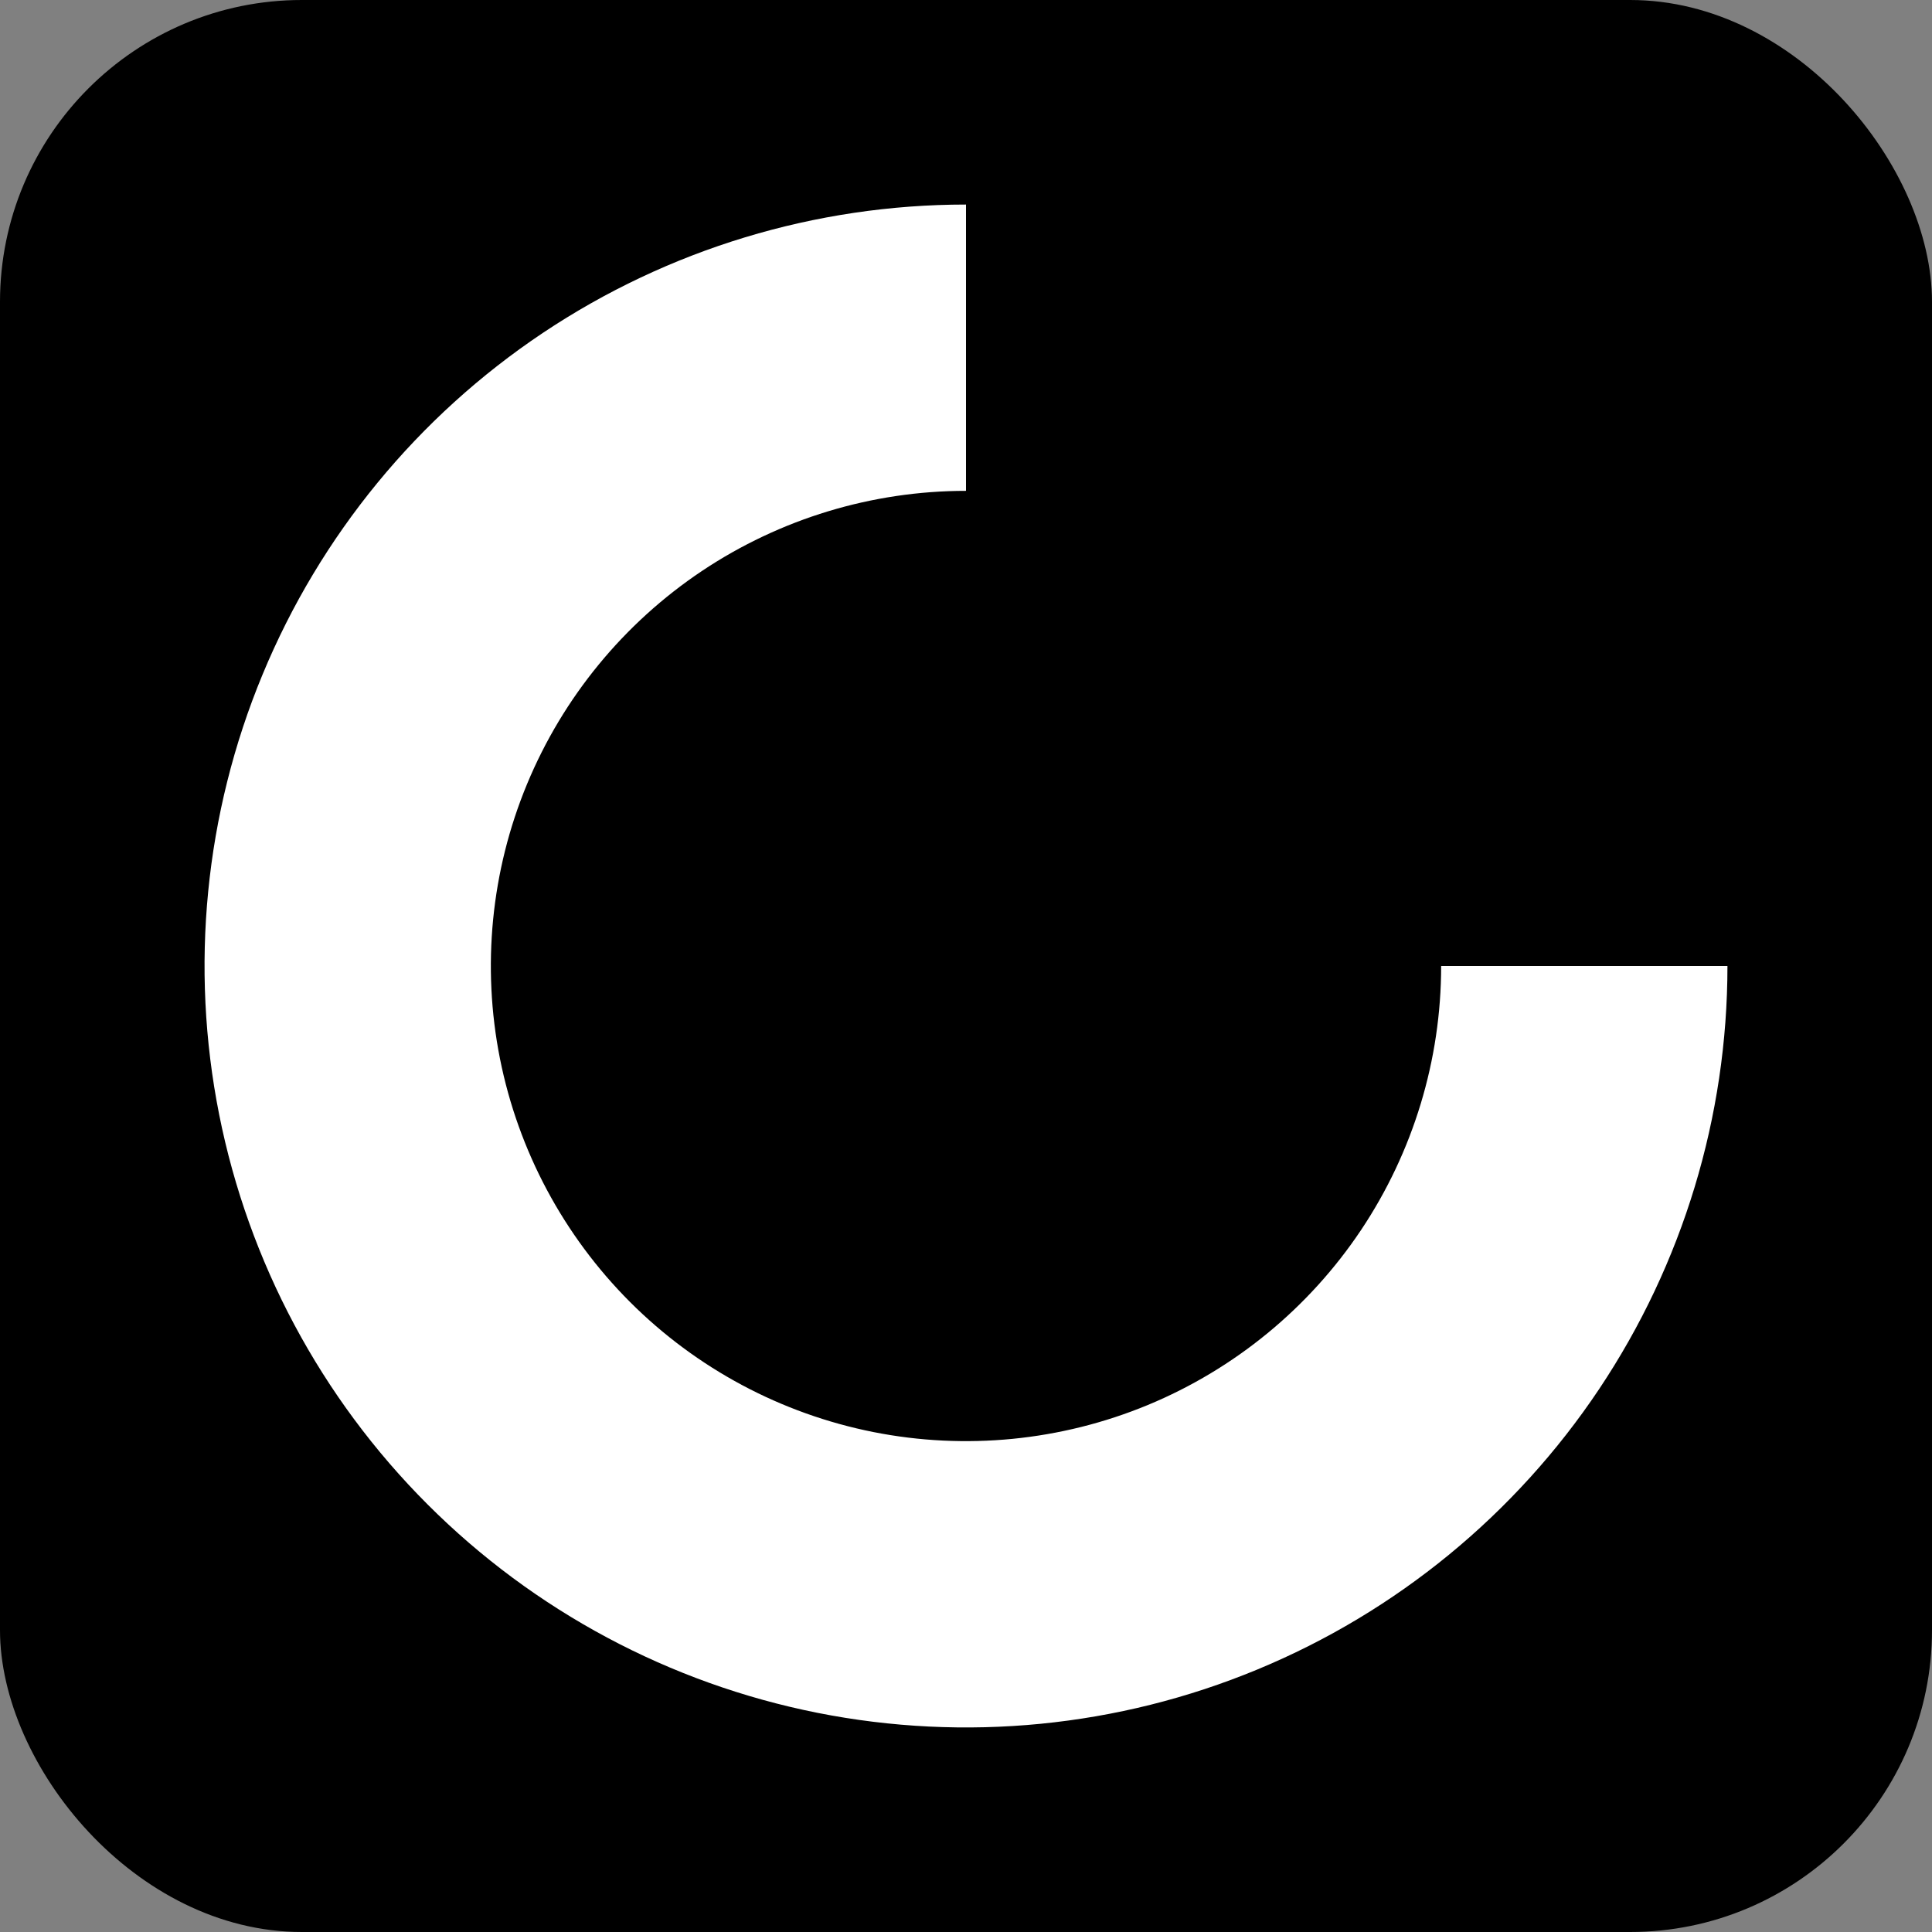
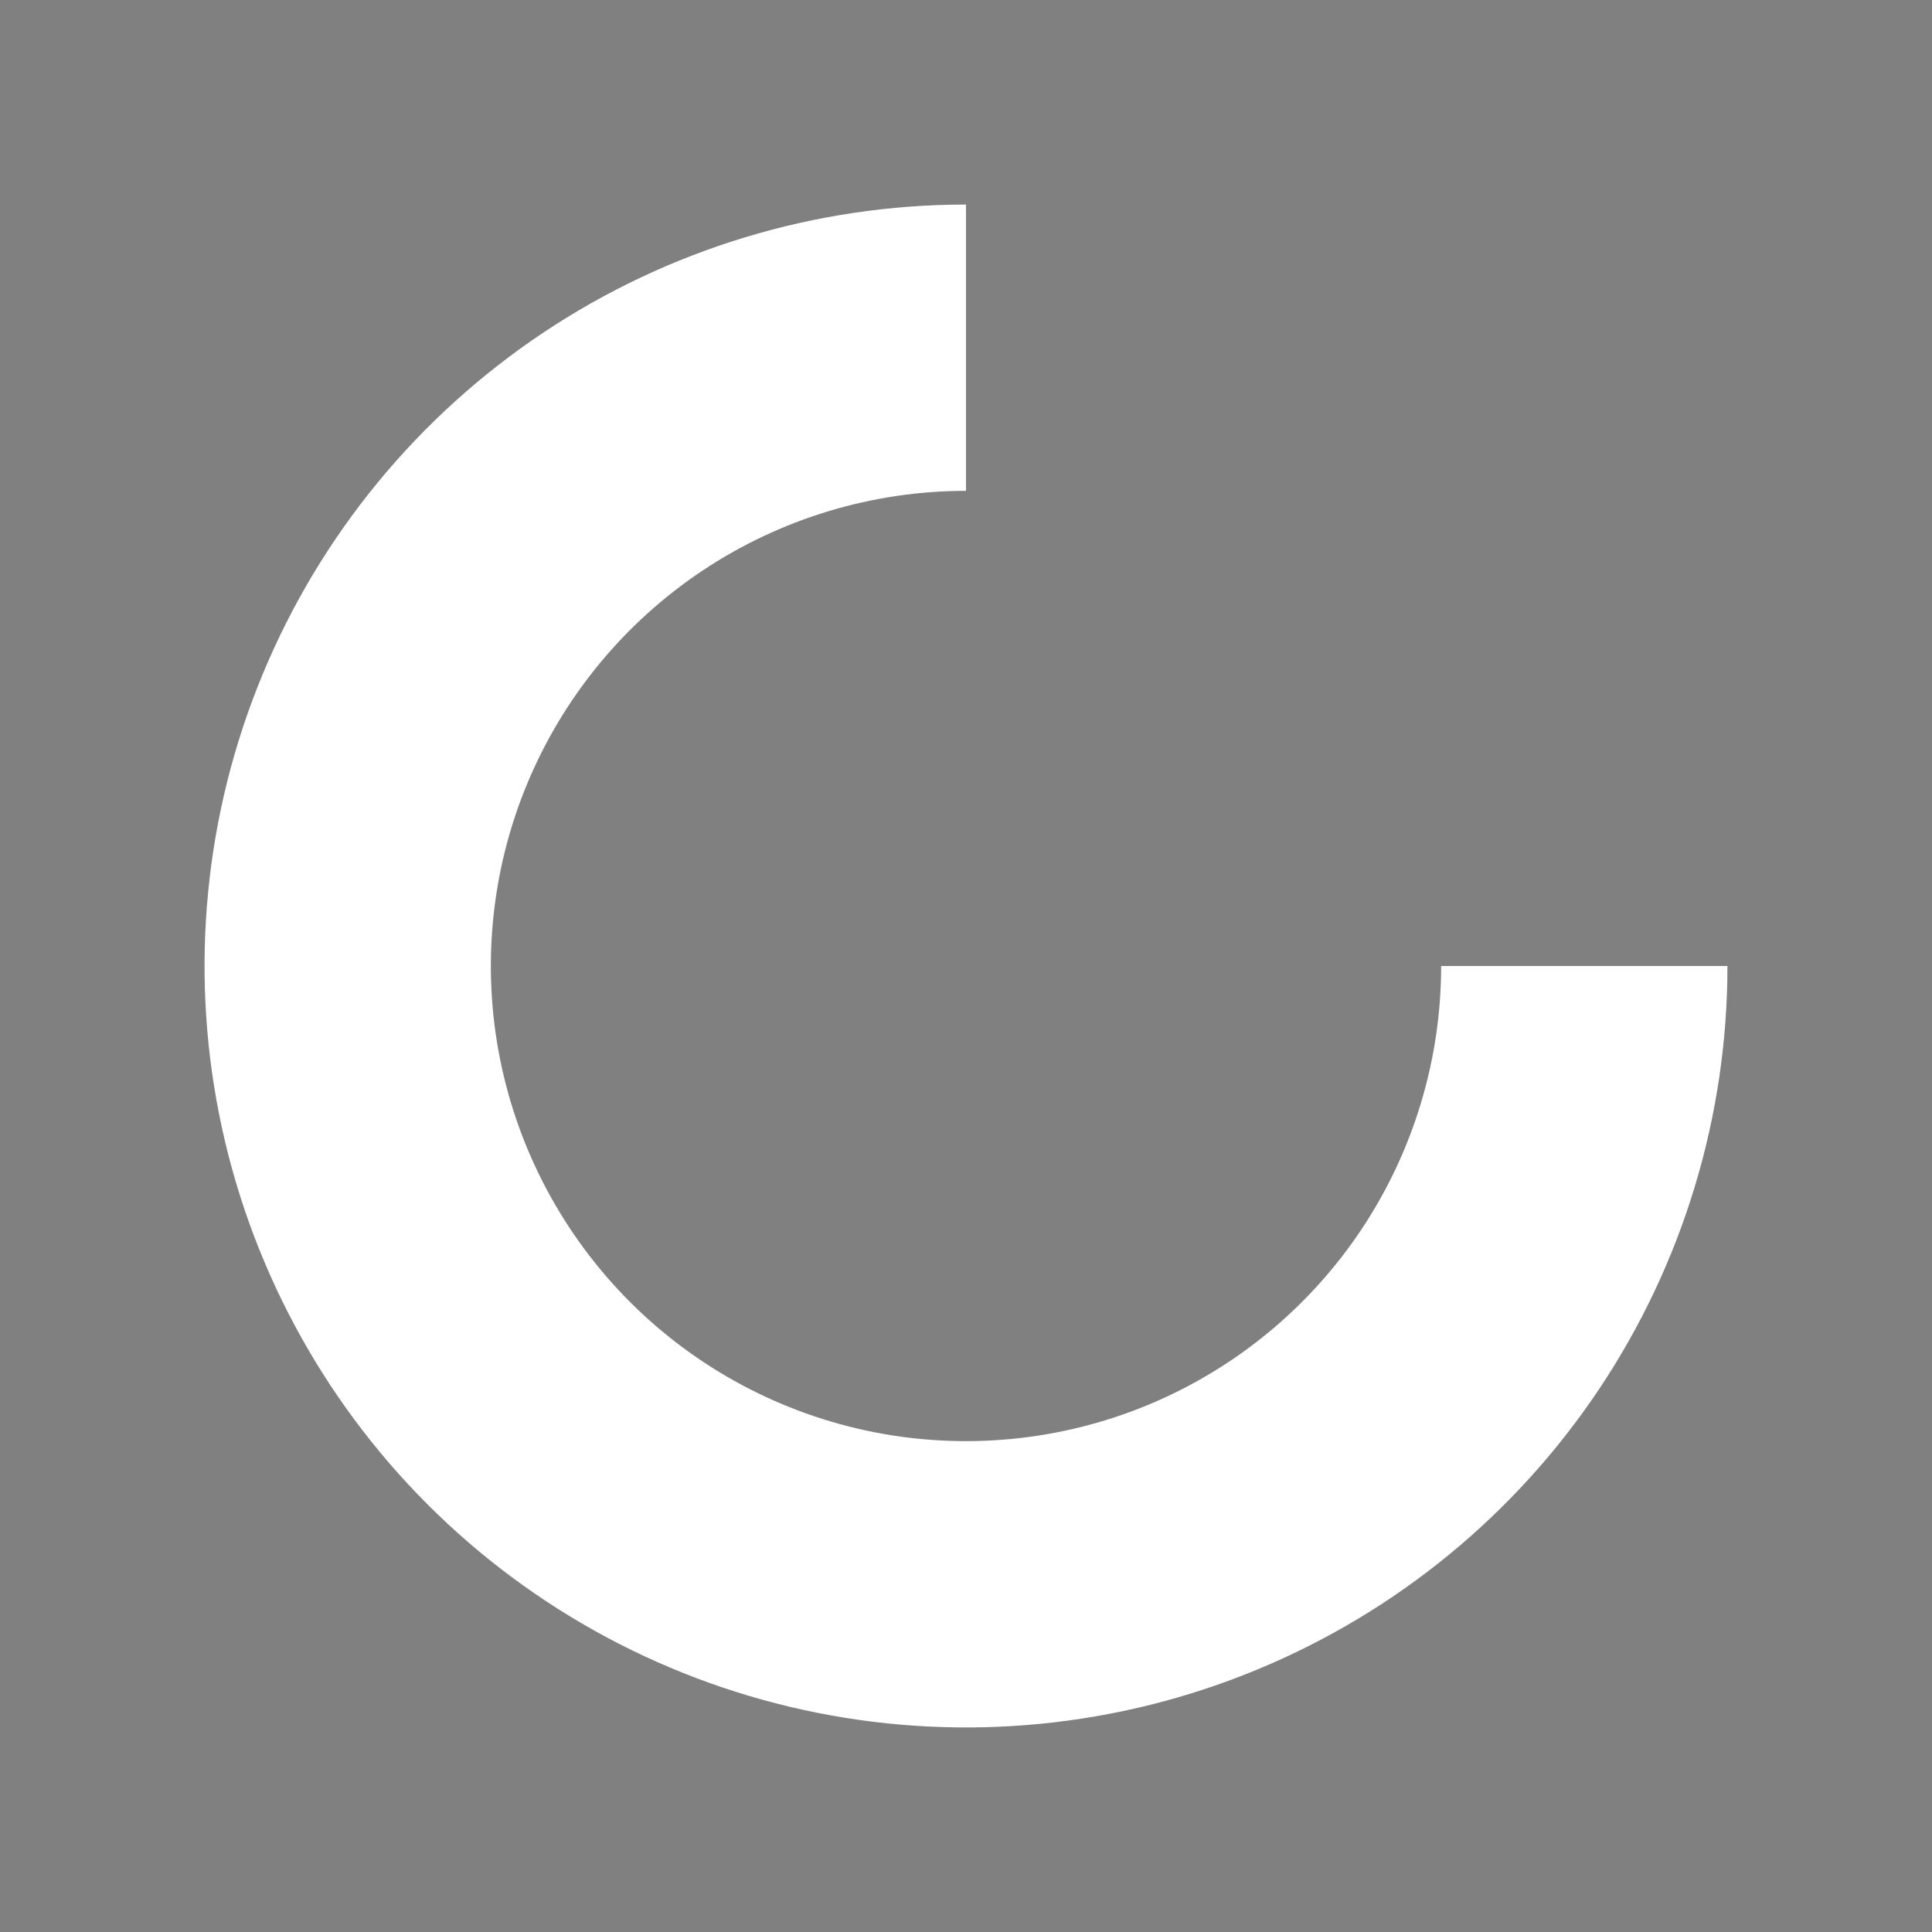
<svg xmlns="http://www.w3.org/2000/svg" width="32" height="32" viewBox="0 0 32 32" fill="none">
  <rect x="0" y="0" width="32" height="32" fill="#808080" stroke="none" />
-   <rect width="32" height="32" rx="5" fill="black" />
  <path d="M28.612 16C28.612 18.494 27.872 20.933 26.487 23.007C25.101 25.081 23.131 26.698 20.826 27.652C18.522 28.607 15.986 28.856 13.54 28.37C11.093 27.883 8.846 26.682 7.082 24.918C5.318 23.154 4.117 20.907 3.63 18.46C3.144 16.014 3.393 13.478 4.348 11.174C5.302 8.869 6.919 6.899 8.993 5.513C11.067 4.128 13.506 3.388 16 3.388L16 8.13C14.444 8.13 12.922 8.592 11.628 9.456C10.334 10.321 9.325 11.55 8.729 12.988C8.133 14.426 7.978 16.009 8.281 17.535C8.585 19.062 9.335 20.464 10.435 21.565C11.536 22.666 12.938 23.415 14.465 23.719C15.991 24.022 17.574 23.866 19.012 23.271C20.45 22.675 21.679 21.666 22.544 20.372C23.408 19.078 23.87 17.556 23.87 16L28.612 16Z" fill="white" />
</svg>